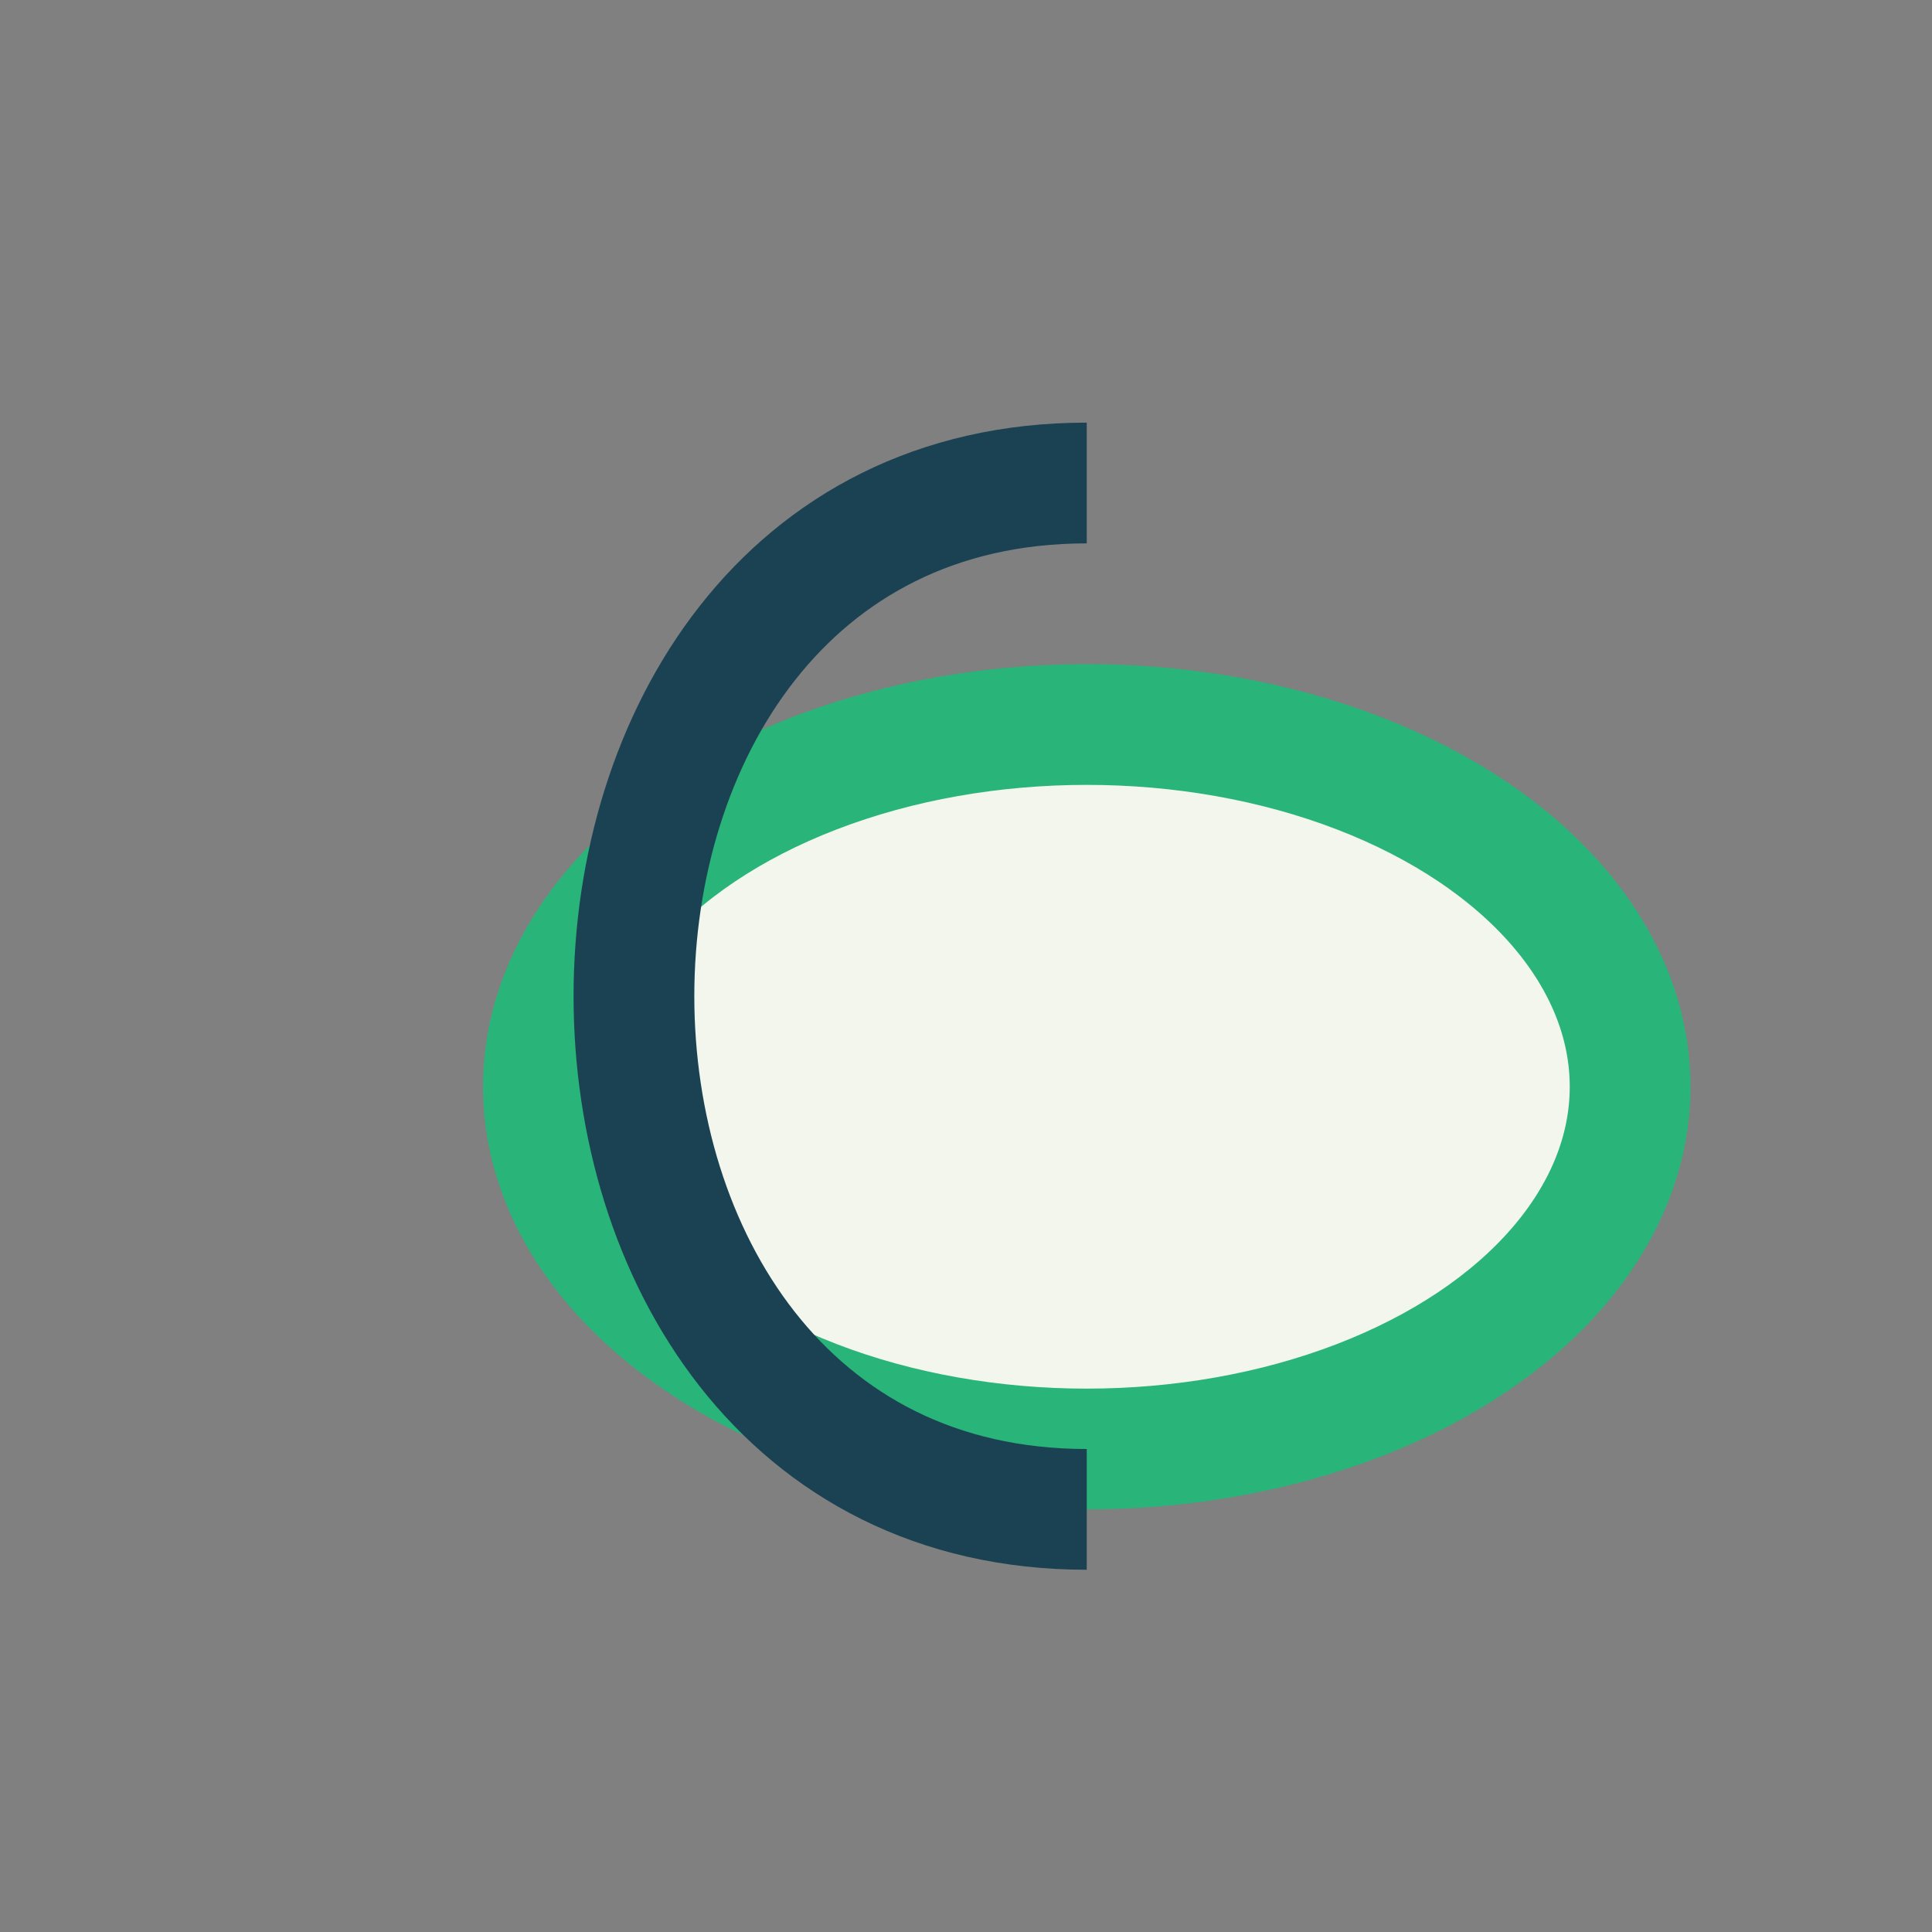
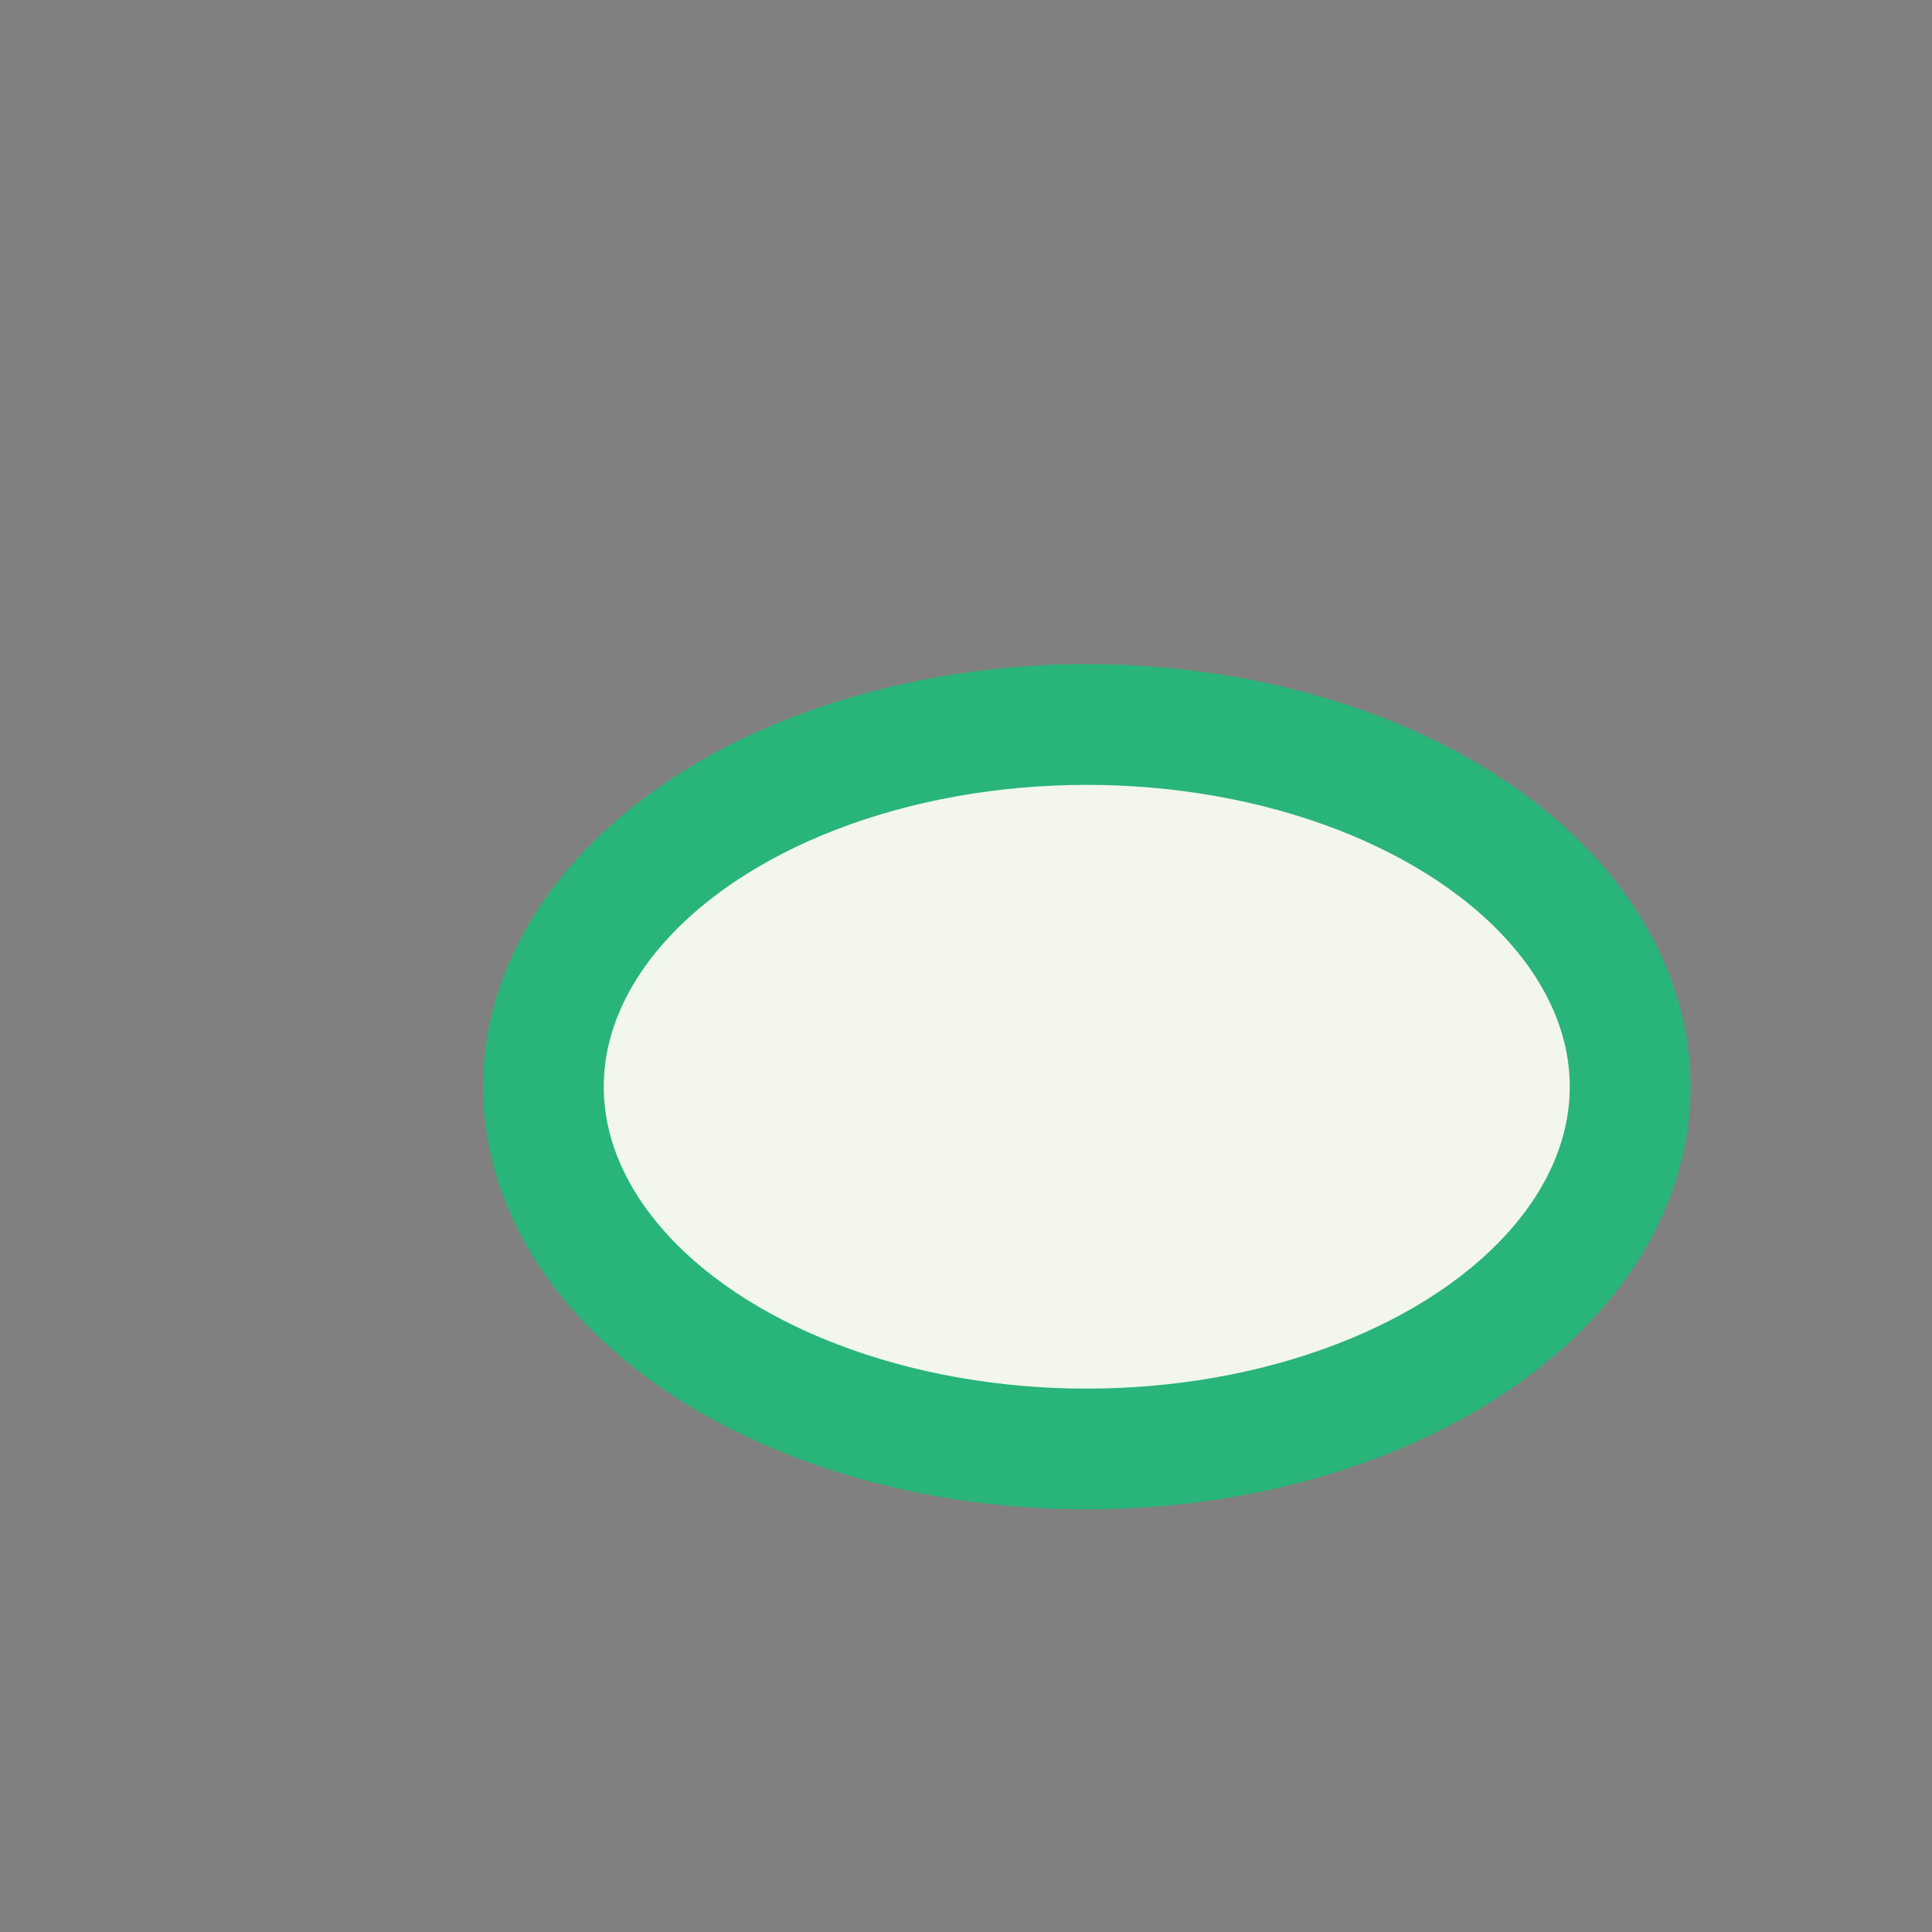
<svg xmlns="http://www.w3.org/2000/svg" width="32" height="32" viewBox="0 0 32 32">
  <rect x="0" y="0" width="32" height="32" fill="#808080" stroke="none" />
  <ellipse cx="18" cy="18" rx="9" ry="6" fill="#F2F6EC" stroke="#29B47A" stroke-width="2" />
-   <path d="M18 25C8 25 8 8 18 8" stroke="#1B4253" stroke-width="2" fill="none" />
</svg>